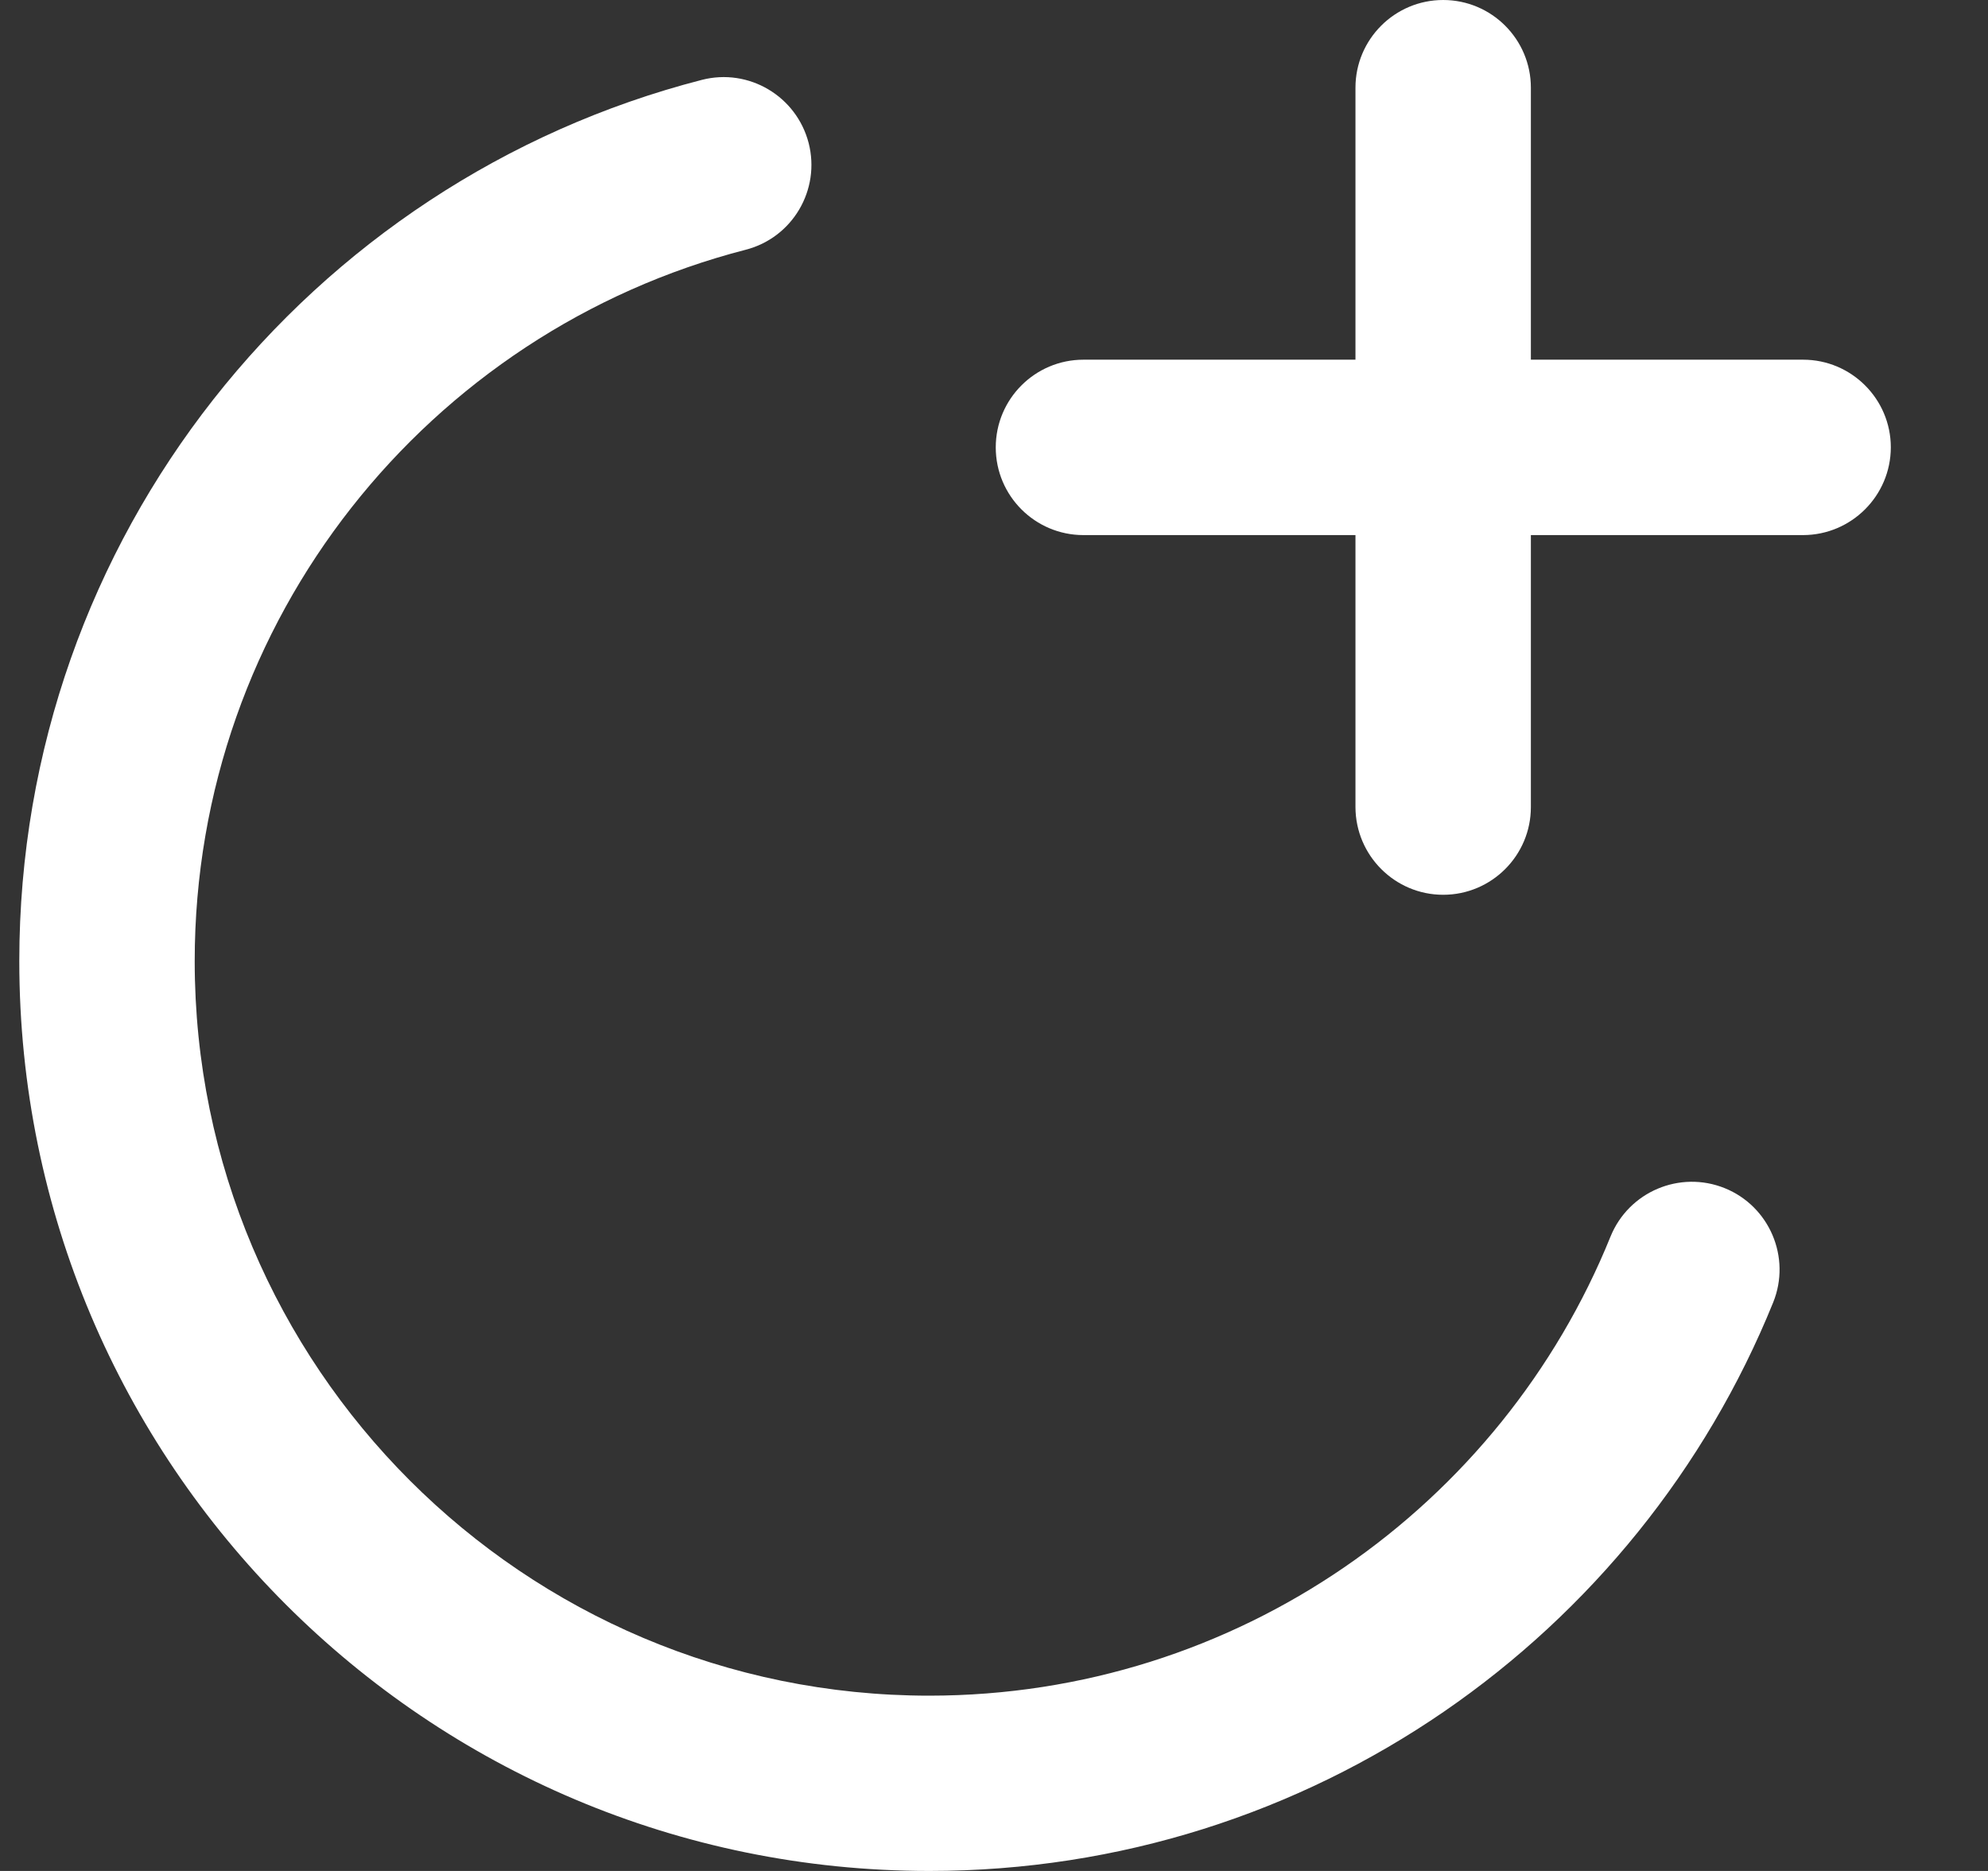
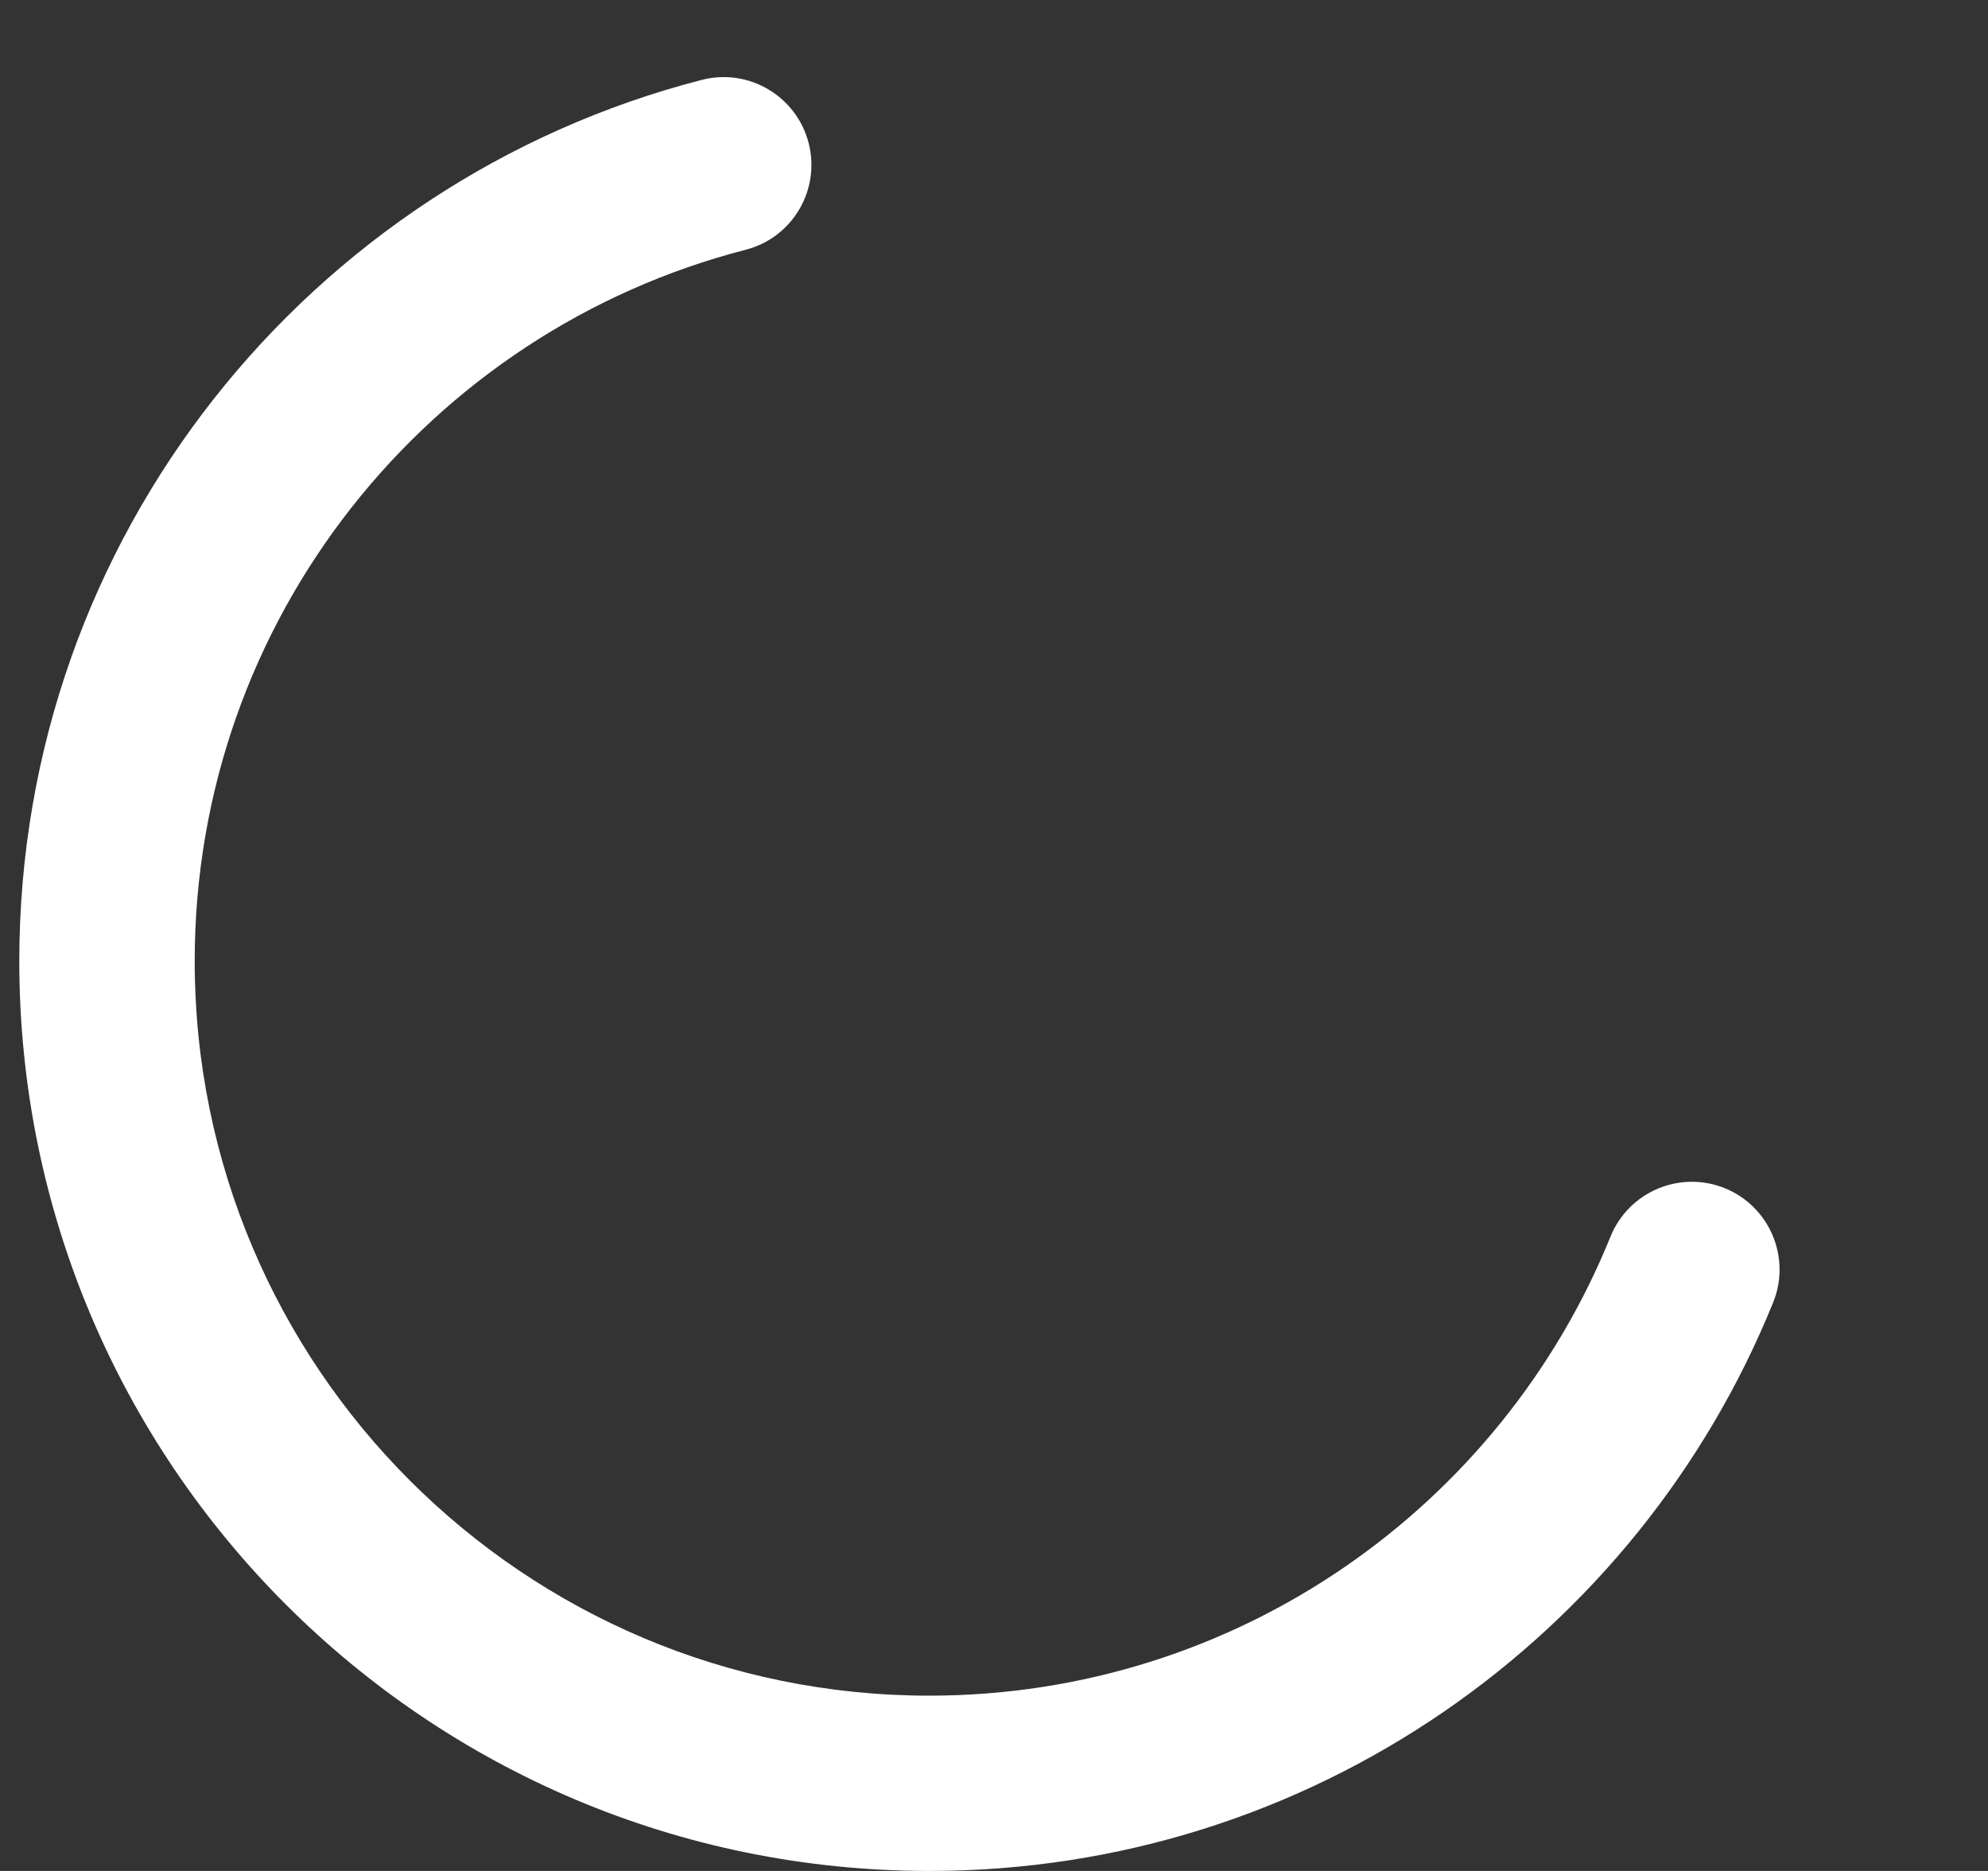
<svg xmlns="http://www.w3.org/2000/svg" width="17" height="16" viewBox="0 0 17 16" fill="none">
  <rect x="0" y="0" width="17" height="16" fill="#333333" stroke="none" />
  <path d="M6.002 0.683C6.403 0.58 6.811 0.822 6.915 1.223C7.018 1.624 6.777 2.033 6.376 2.136C3.666 2.834 1.665 5.294 1.665 8.219C1.665 11.688 4.477 14.501 7.947 14.501C10.582 14.5 12.84 12.878 13.772 10.575C13.928 10.191 14.365 10.006 14.749 10.161C15.132 10.316 15.318 10.754 15.163 11.138C14.009 13.988 11.214 16 7.947 16C3.649 16 0.165 12.517 0.165 8.219C0.165 4.593 2.646 1.547 6.002 0.683Z" fill="white" />
-   <path d="M12.341 -0C12.755 -0 13.091 0.336 13.091 0.75V3.076H15.419C15.832 3.076 16.169 3.412 16.169 3.826C16.168 4.24 15.832 4.575 15.419 4.576H13.091V6.902C13.091 7.316 12.755 7.652 12.341 7.652C11.928 7.652 11.592 7.316 11.591 6.902V4.576H9.265C8.851 4.576 8.515 4.24 8.515 3.826C8.515 3.412 8.851 3.076 9.265 3.076H11.591V0.75C11.591 0.336 11.927 -0 12.341 -0Z" fill="white" />
</svg>